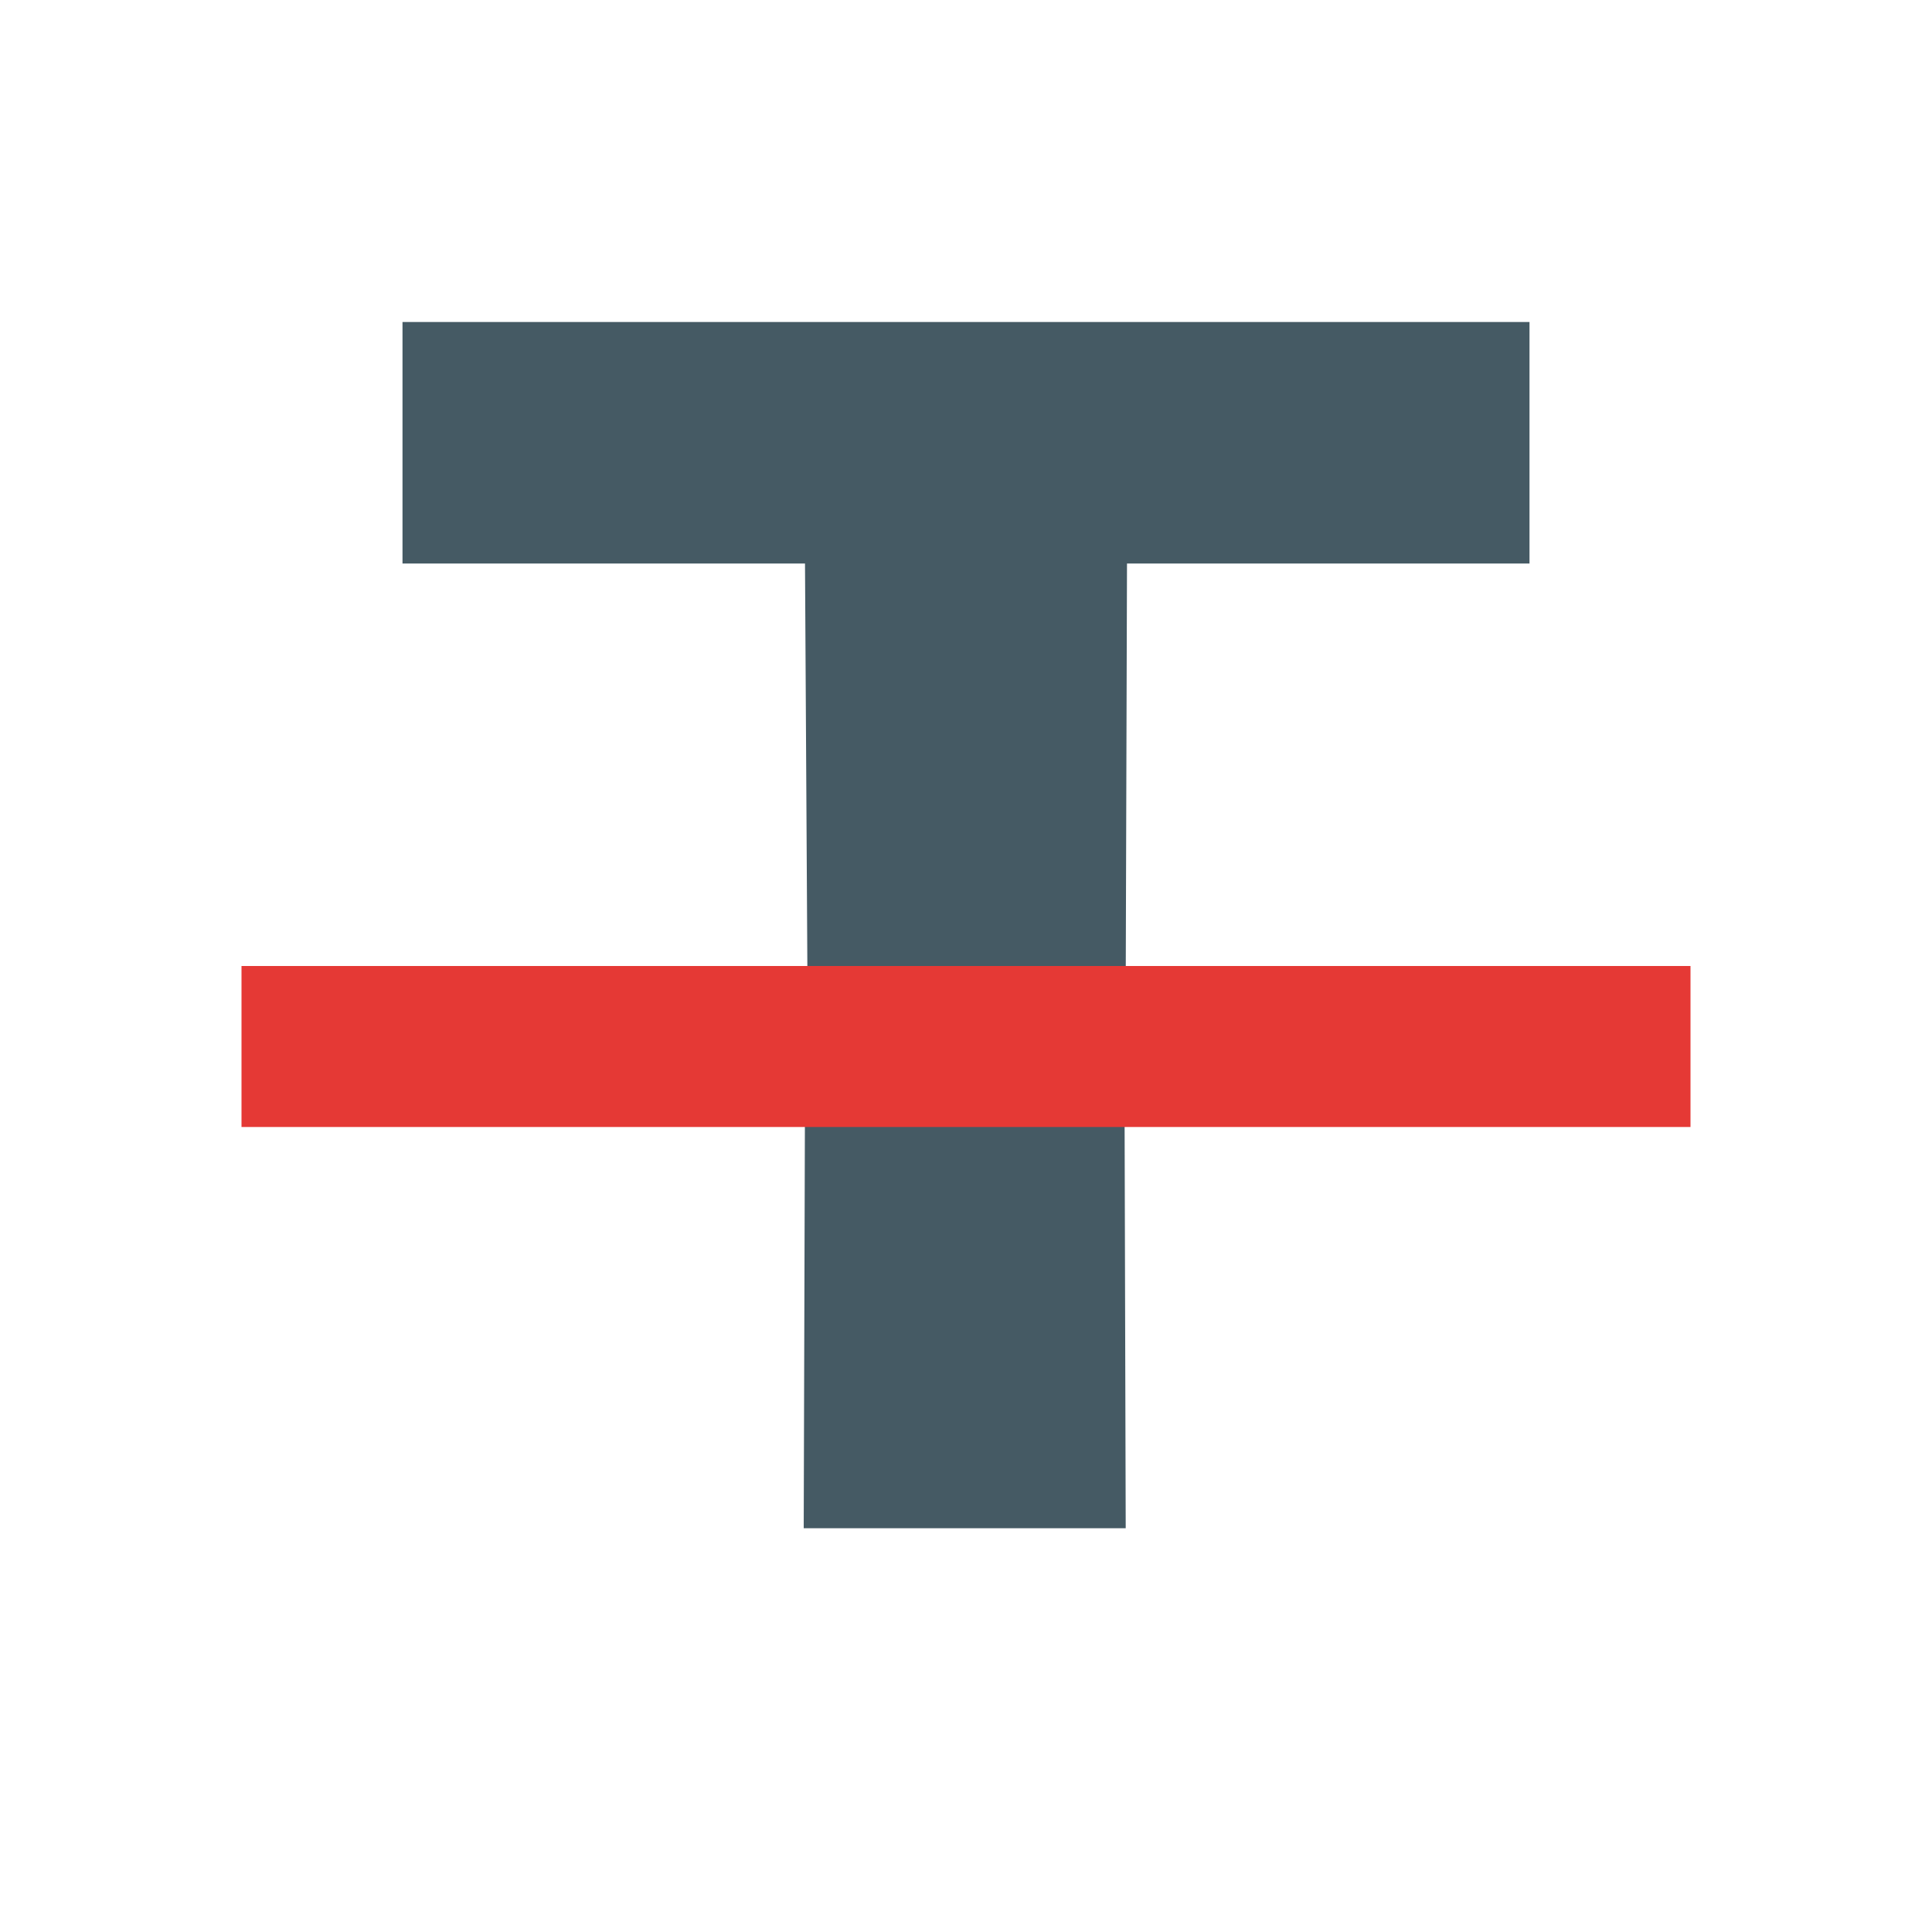
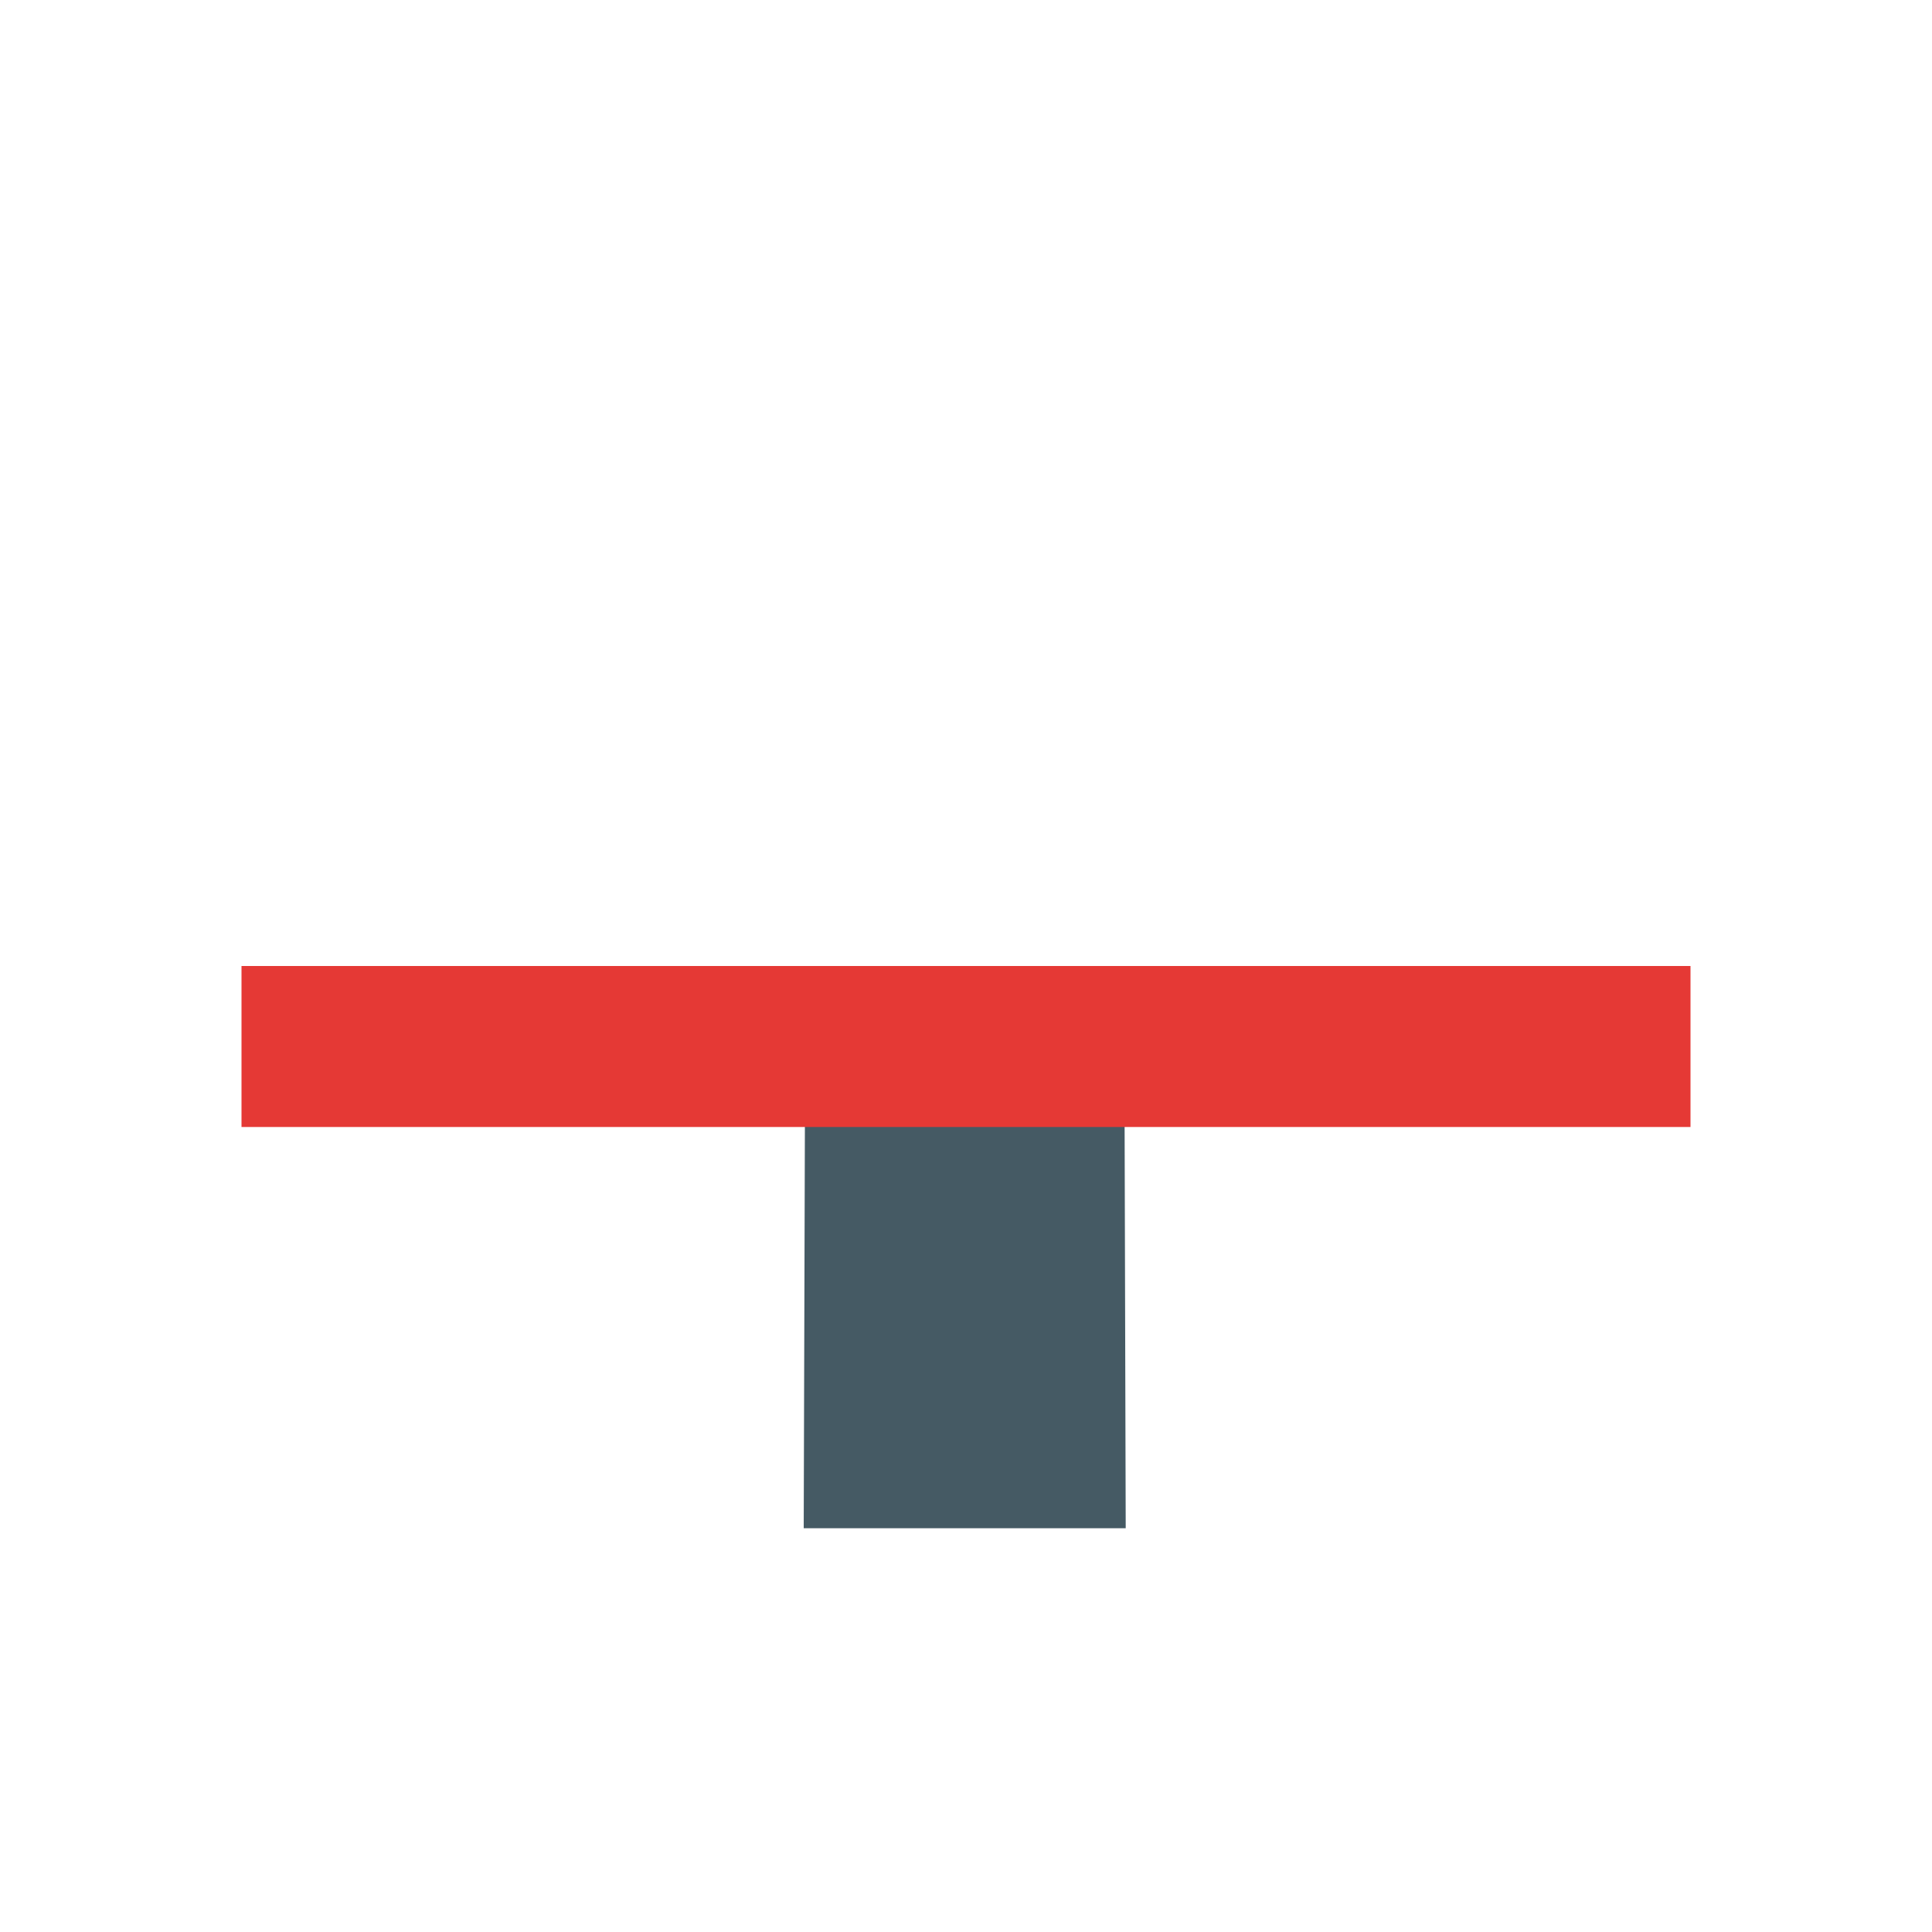
<svg xmlns="http://www.w3.org/2000/svg" version="1.1" id="Capa_1" x="0px" y="0px" width="24px" height="24px" viewBox="0 0 24 24" enable-background="new 0 0 24 24" xml:space="preserve">
  <path fill="none" d="M0,0h24v24H0V0z" />
  <polygon fill="#455A64" points="9.984,18.984 13.984,18.984 13.969,13.5 10,13.531 " />
-   <polygon fill="#455A64" points="5,4 5,7 10,7 10.031,12.297 13.984,12.25 14,7 19,7 19,4 " />
  <rect x="3" y="12" fill="#E53935" width="18" height="2" />
</svg>